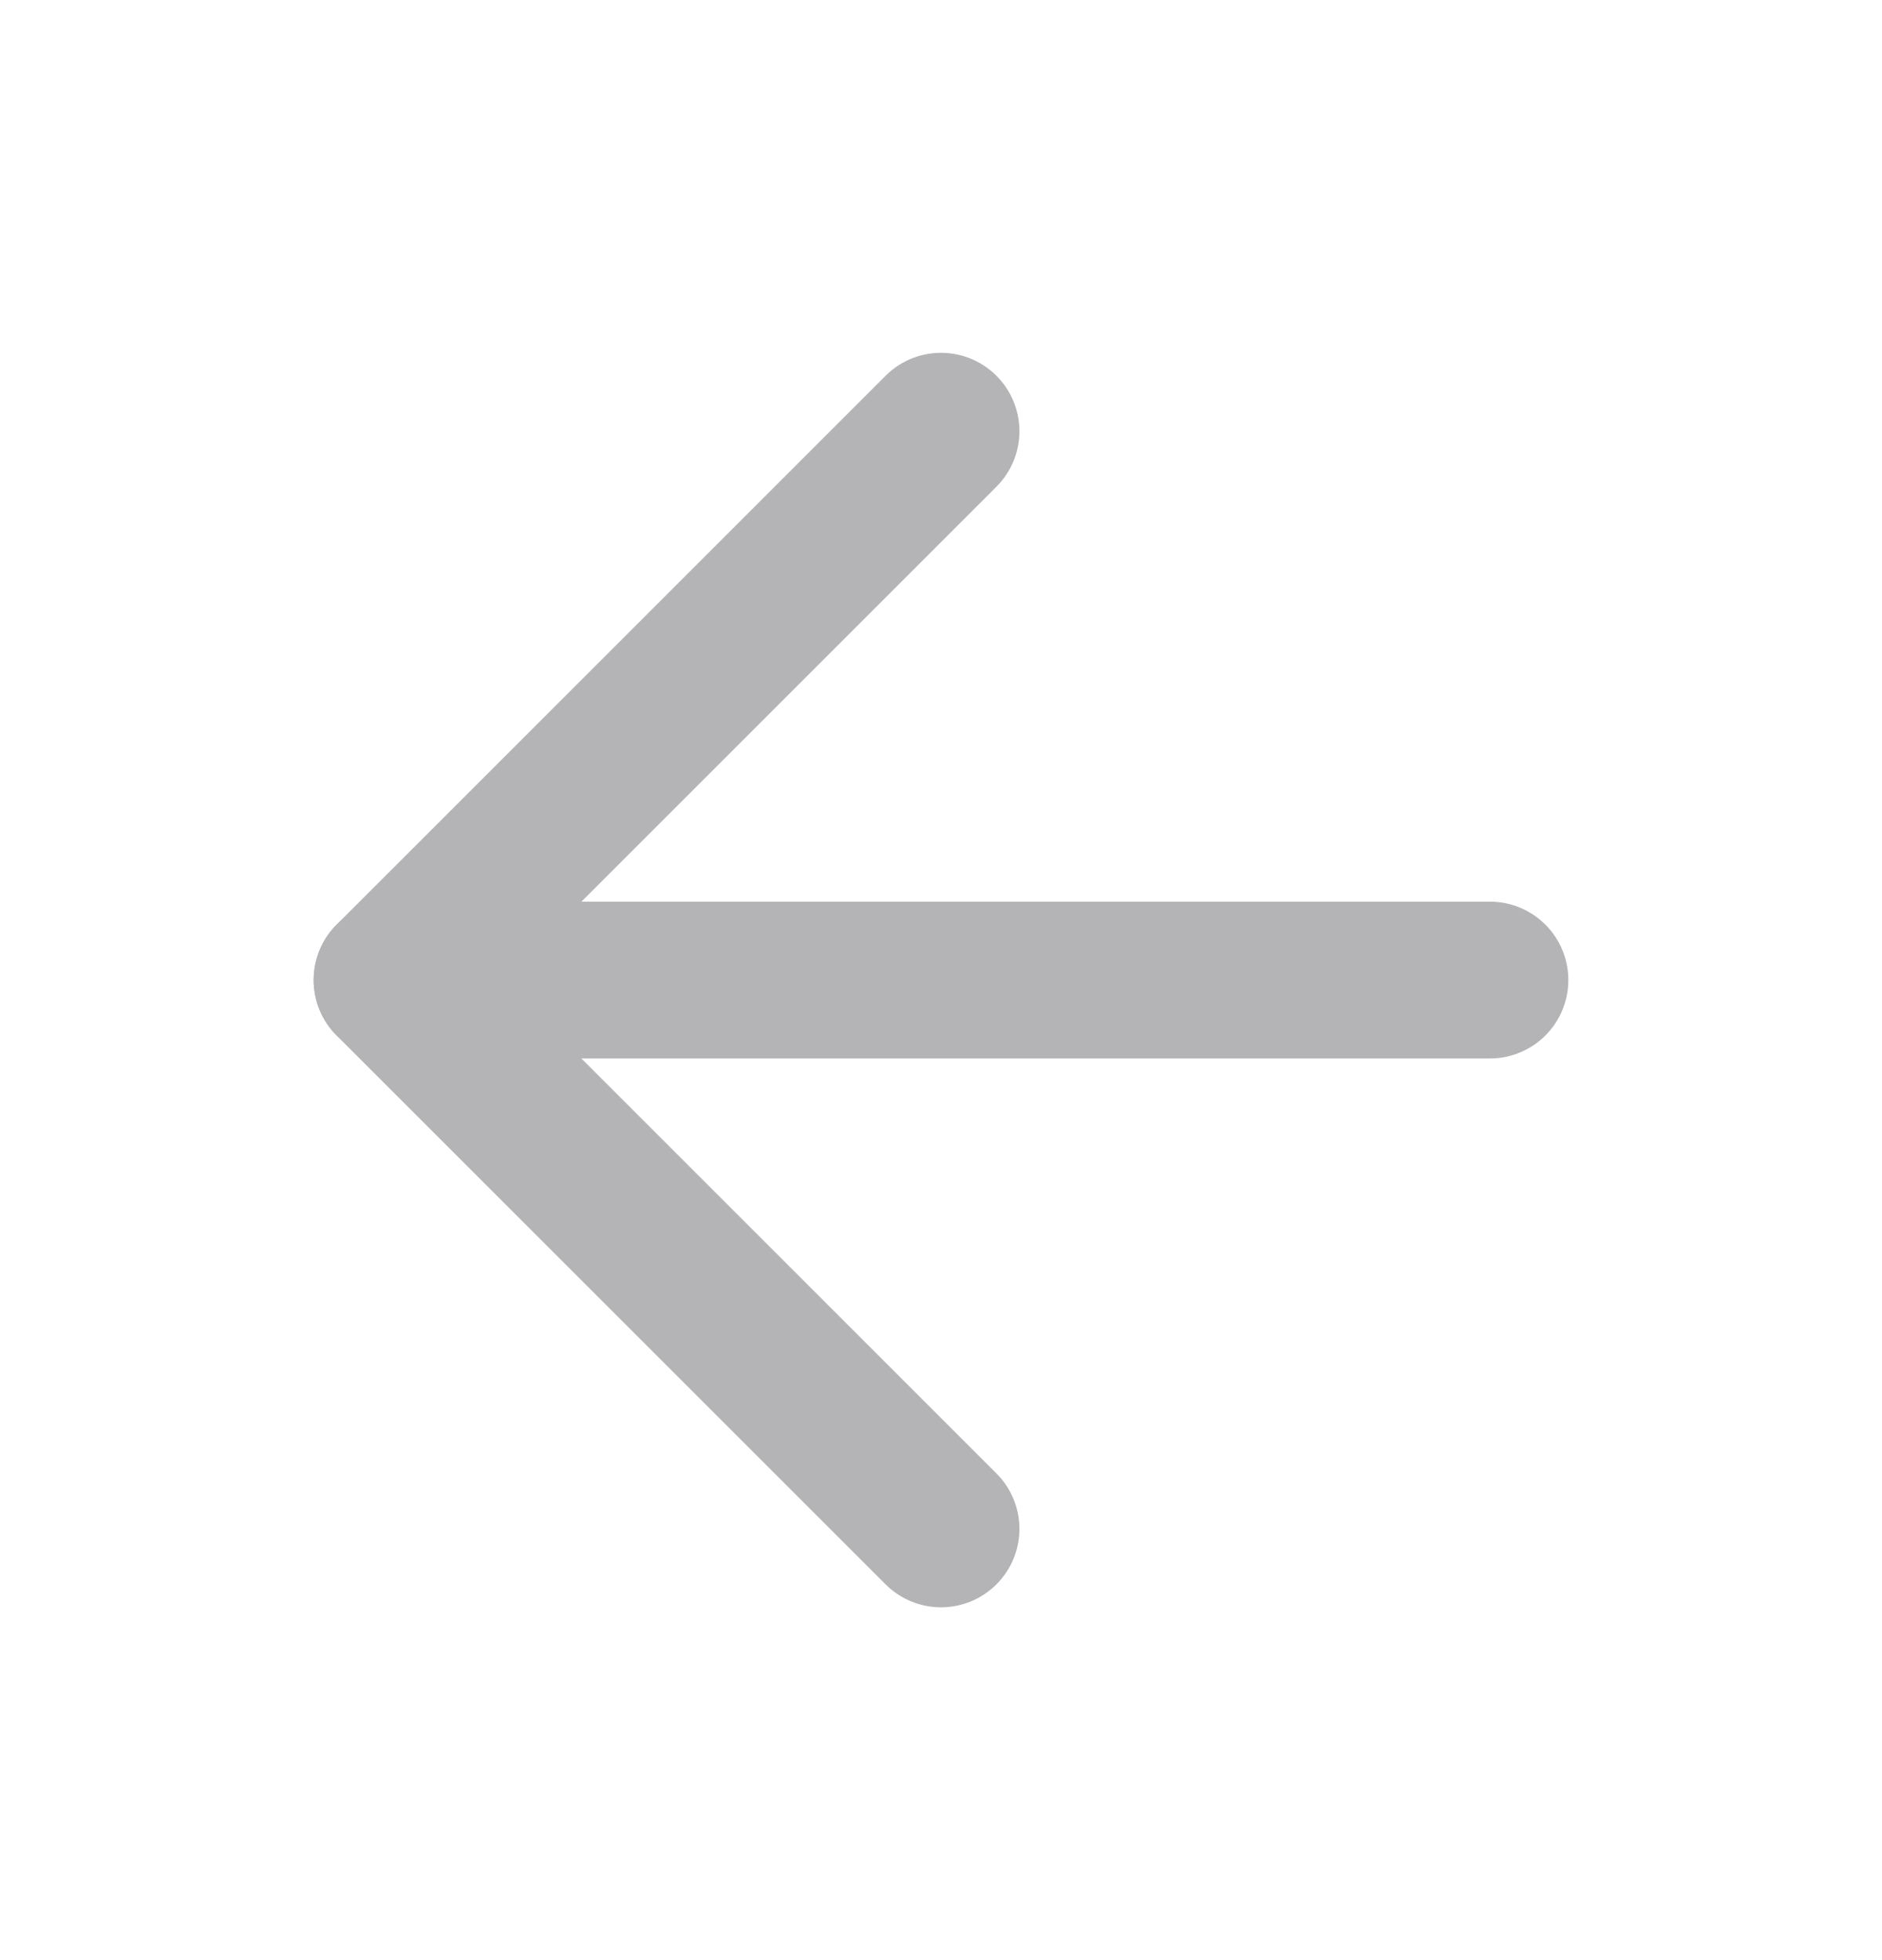
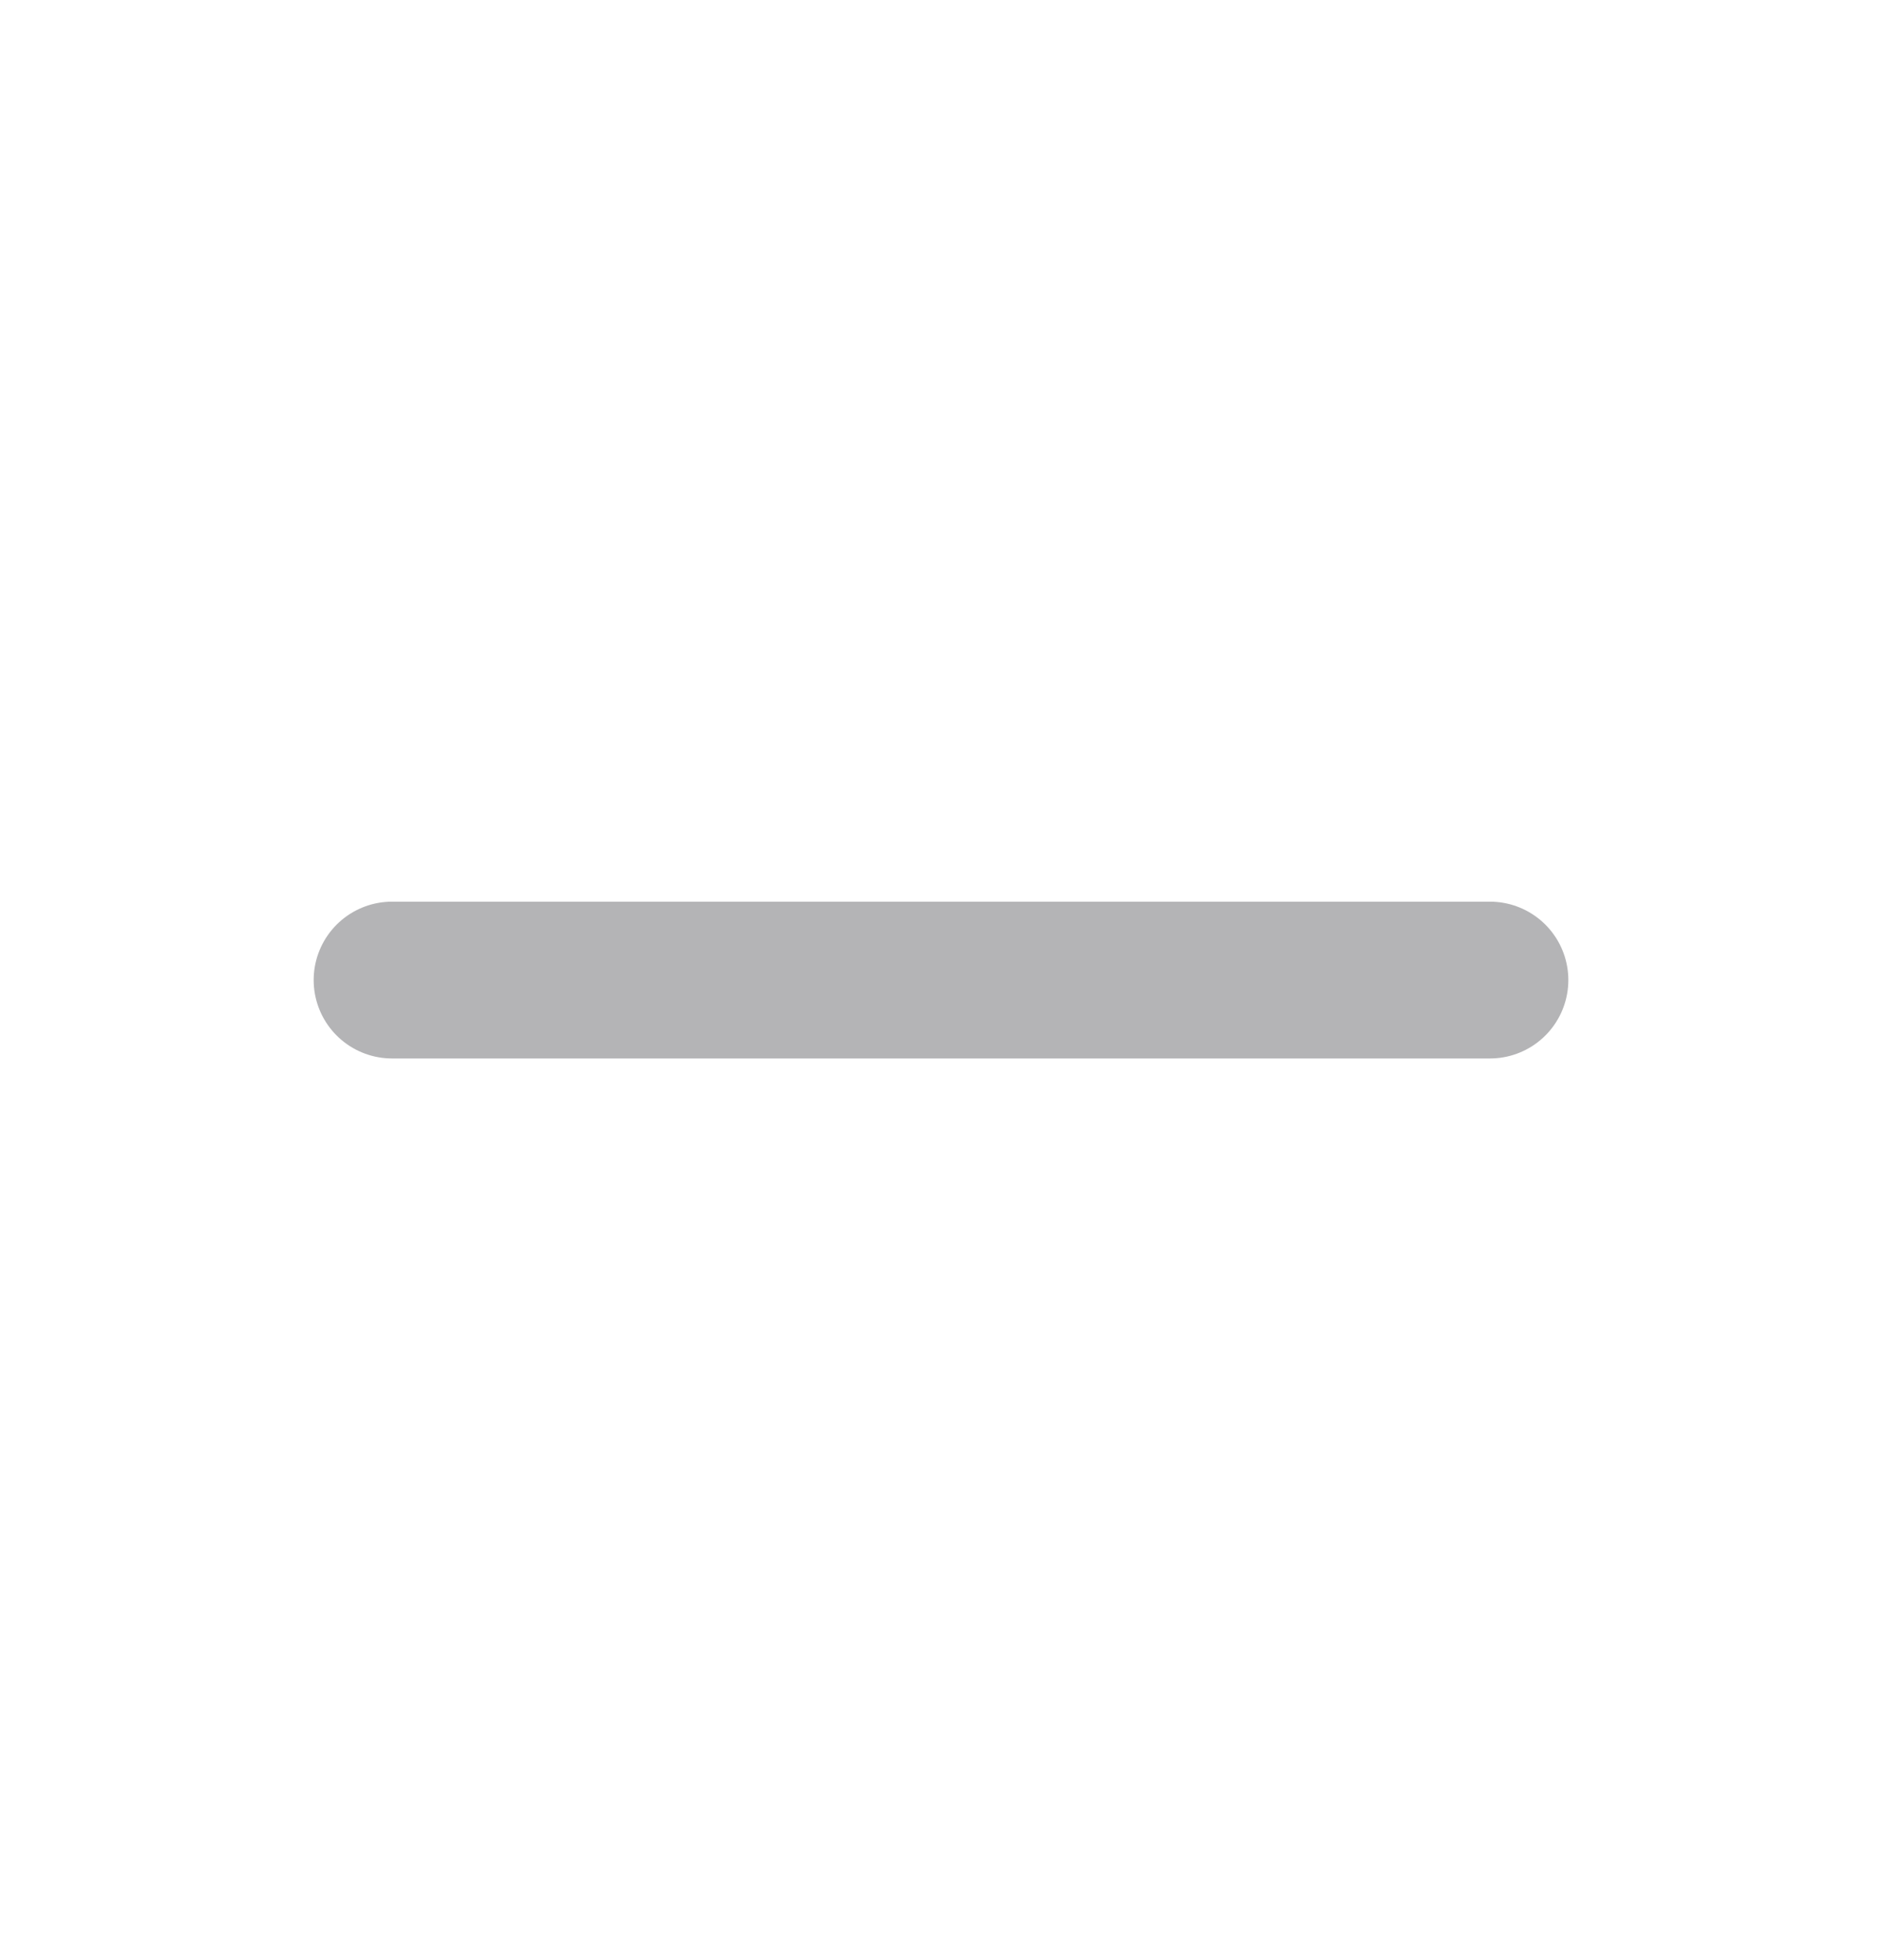
<svg xmlns="http://www.w3.org/2000/svg" width="24" height="25" viewBox="0 0 24 25" fill="none">
  <path d="M19 12.5H5" stroke="#B4B4B6" stroke-width="2" stroke-linecap="round" stroke-linejoin="round" />
-   <path d="M12 19.5L5 12.5L12 5.5" stroke="#B4B4B6" stroke-width="2" stroke-linecap="round" stroke-linejoin="round" />
</svg>